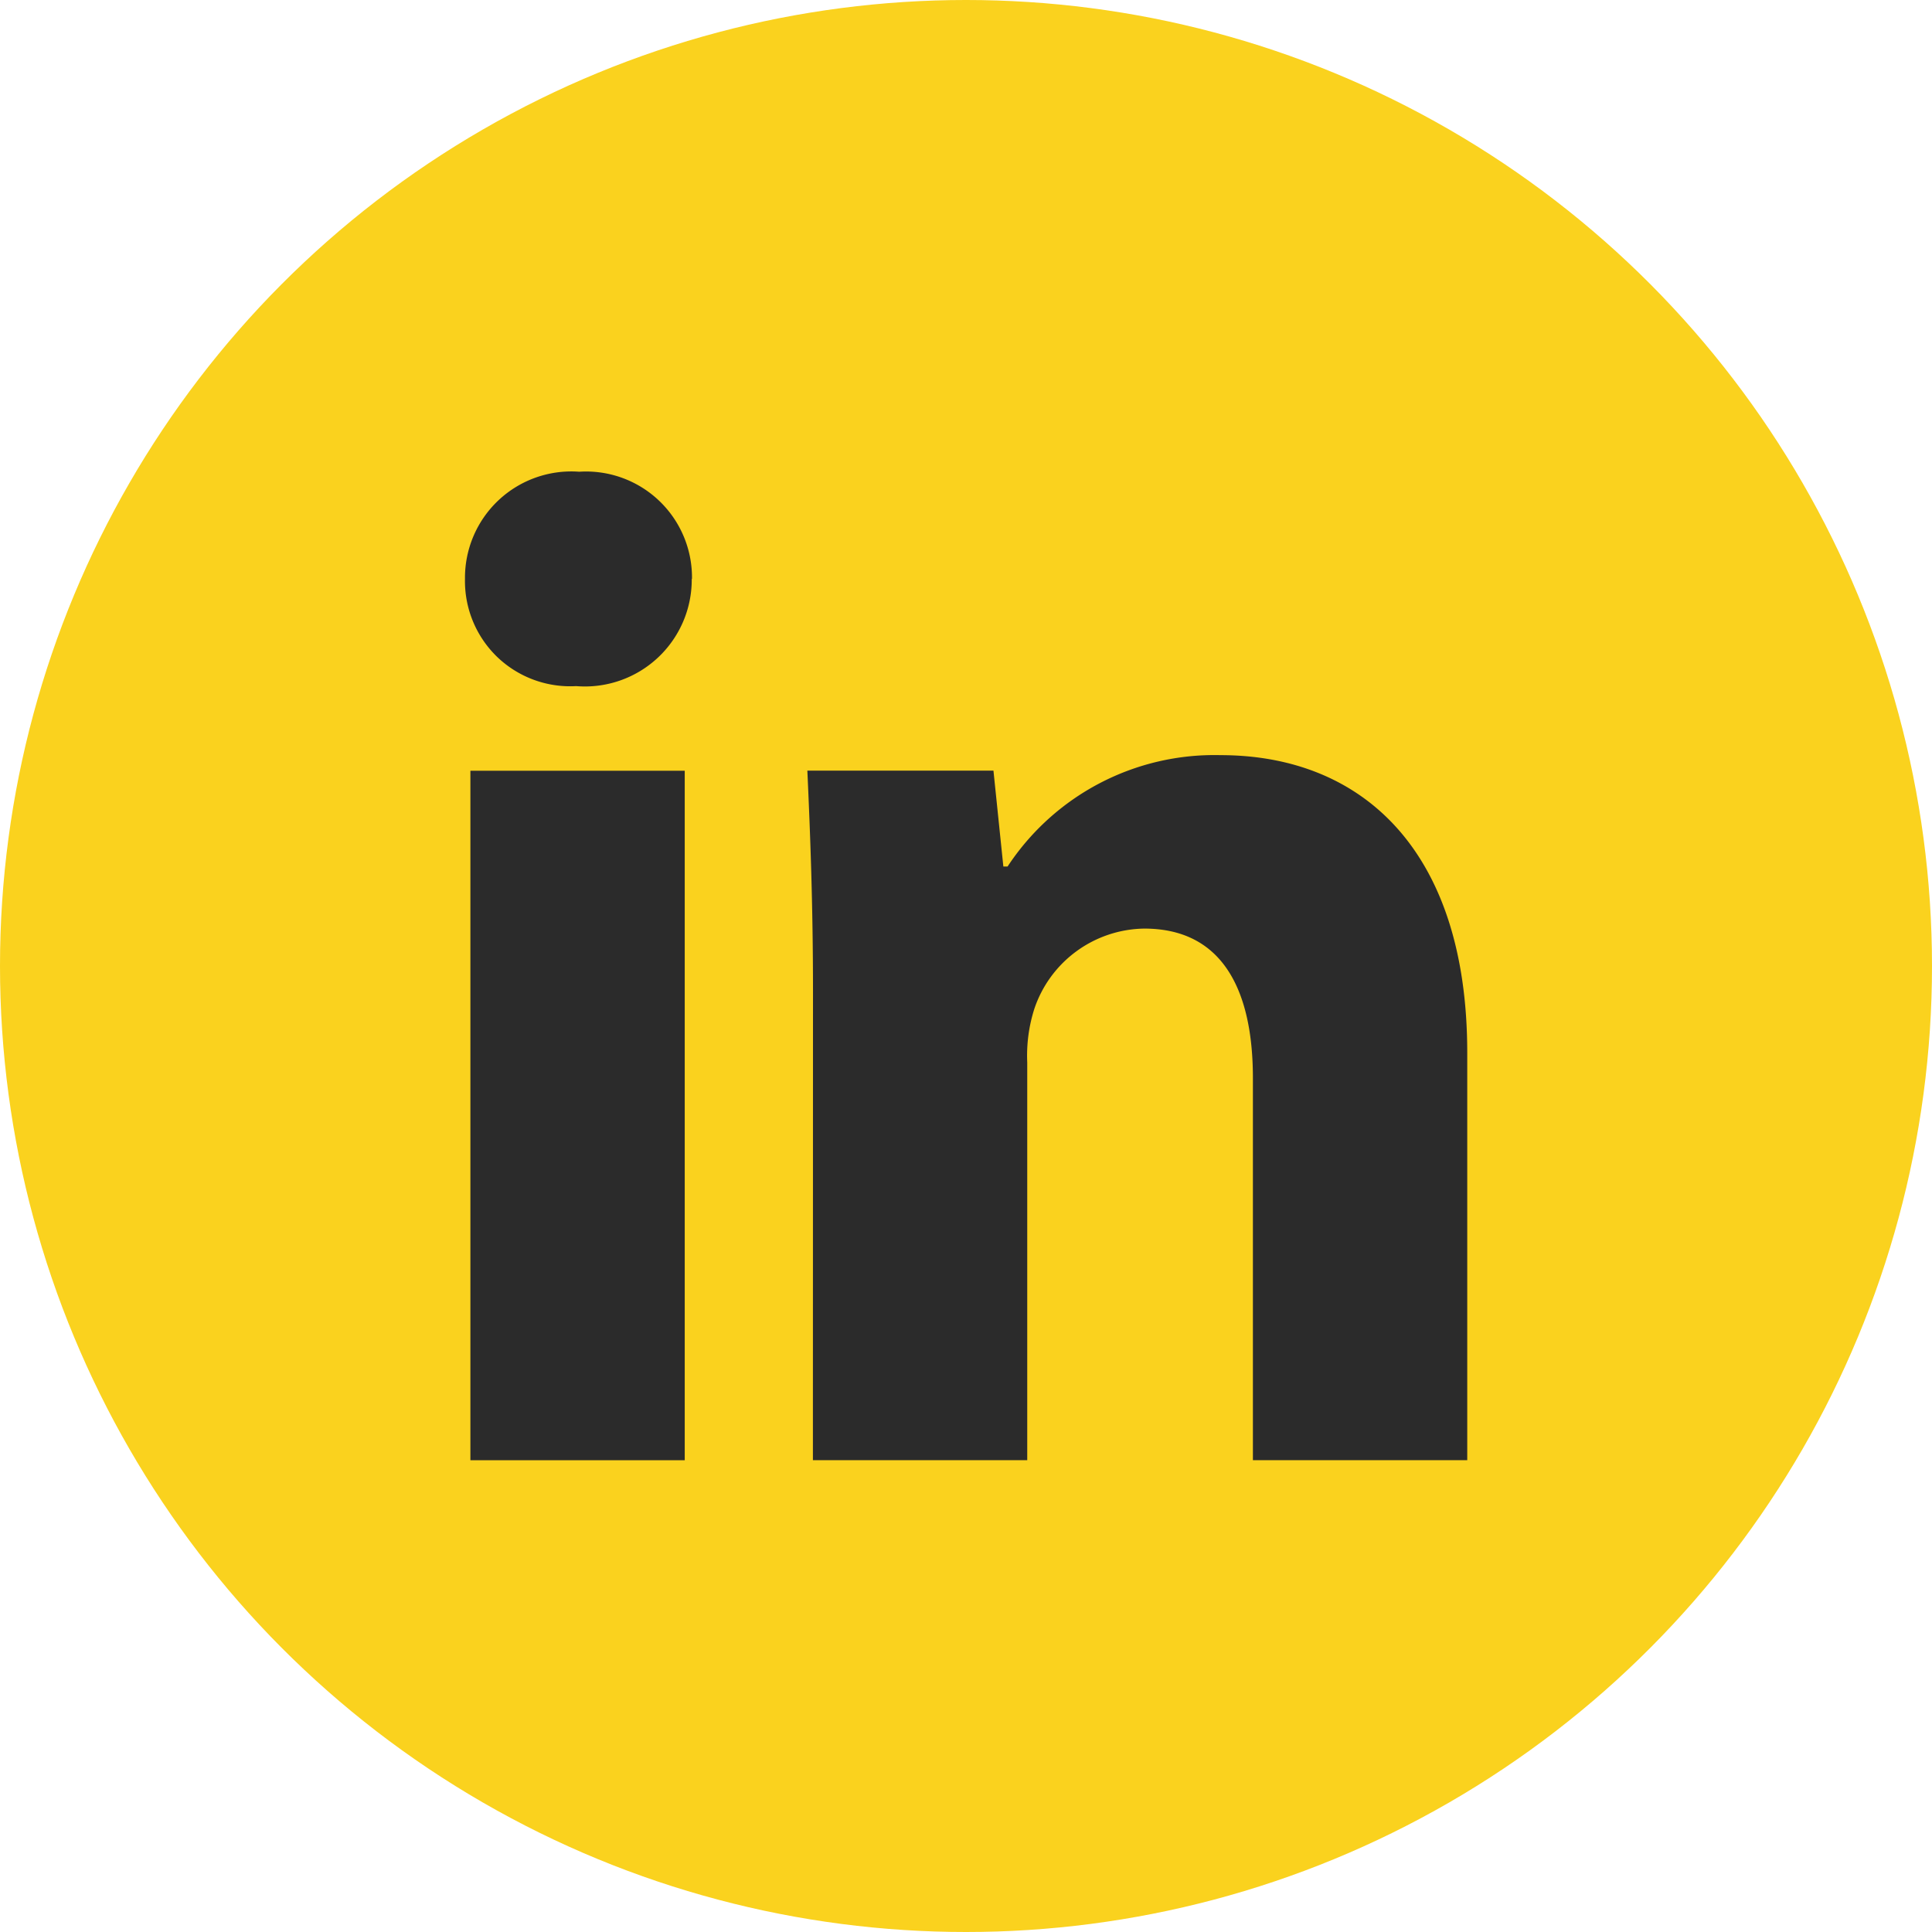
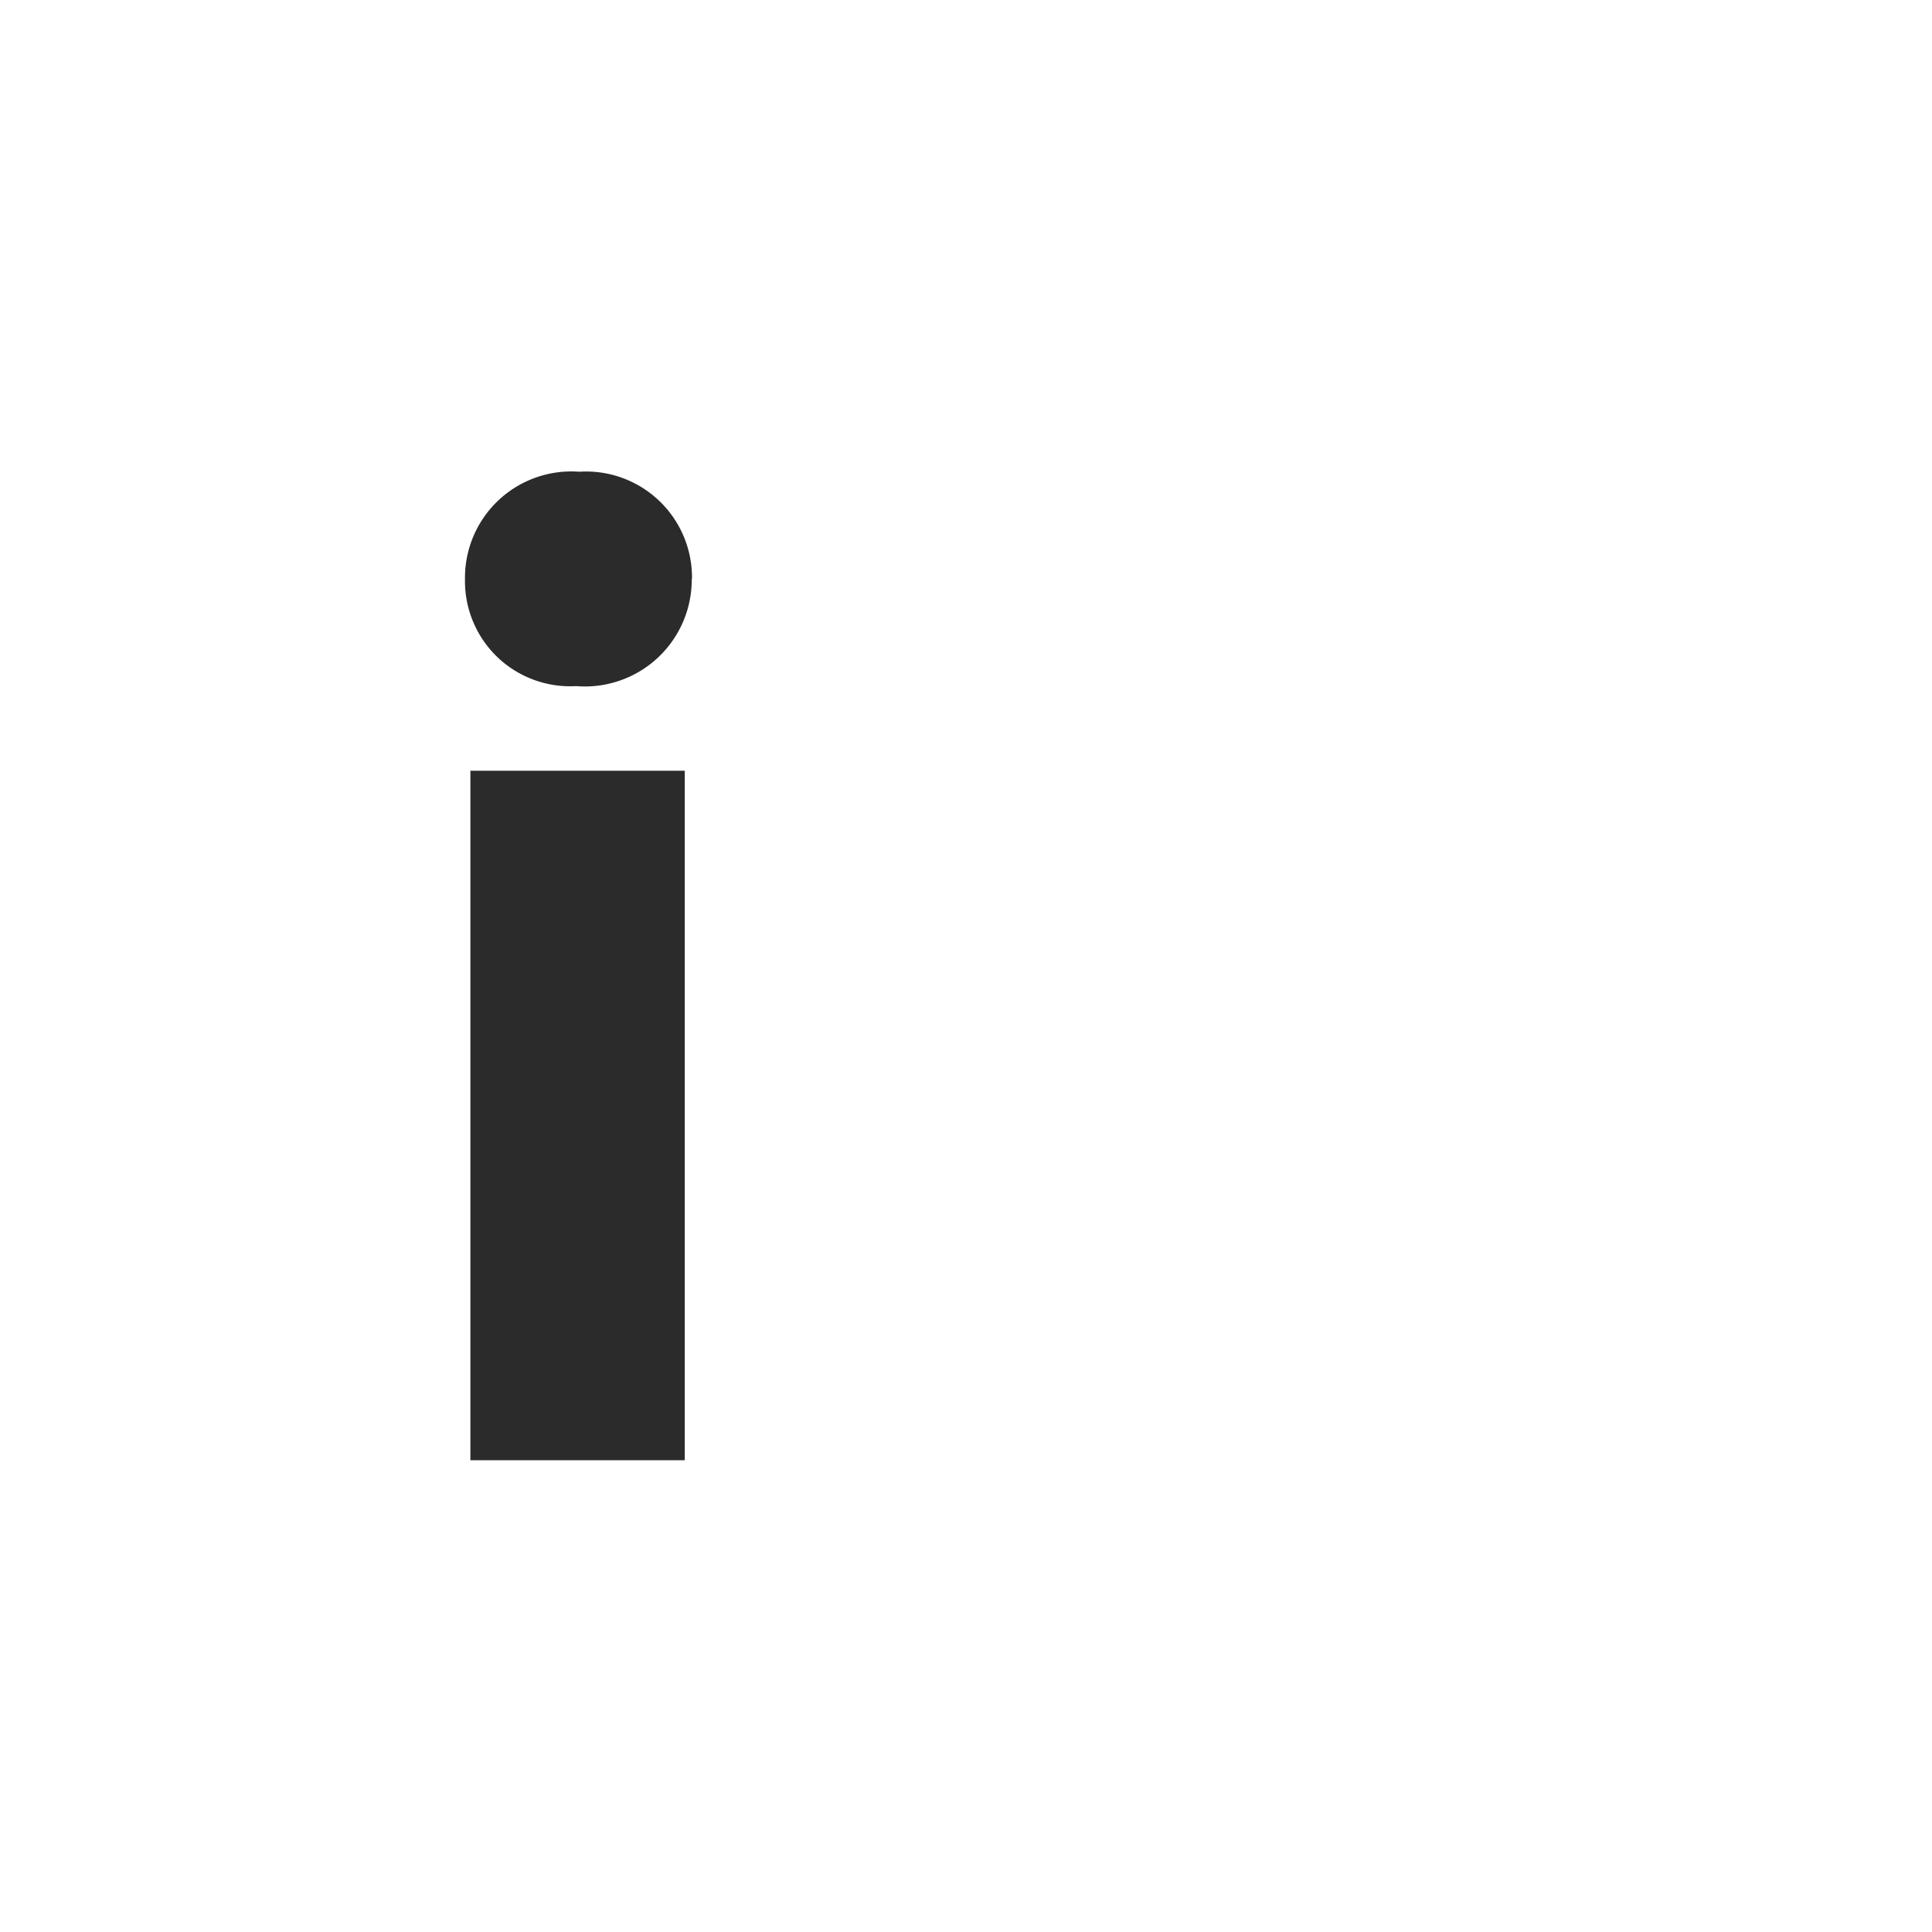
<svg xmlns="http://www.w3.org/2000/svg" width="42.148" height="42.148" viewBox="0 0 42.148 42.148">
  <defs>
    <style>.a{fill:#fad21e;}.b{fill:#2b2b2b;}</style>
  </defs>
-   <circle class="a" cx="21.074" cy="21.074" r="21.074" transform="translate(0 0)" />
  <g transform="translate(10.139 10.292)">
    <path class="b" d="M239.415-122.838a2.331,2.331,0,0,1-.746,1.724,2.331,2.331,0,0,1-1.776.614,2.3,2.3,0,0,1-1.725-.639,2.3,2.3,0,0,1-.7-1.7,2.321,2.321,0,0,1,.732-1.716,2.321,2.321,0,0,1,1.759-.622,2.312,2.312,0,0,1,1.742.631,2.312,2.312,0,0,1,.719,1.707Zm-4.829,19.226v-15.042h4.676v15.042Z" transform="translate(-234.463 125.176)" />
-     <path class="b" d="M250.723-106.69c0-1.876-.061-3.445-.123-4.8h4.06l.216,2.092h.092a5.4,5.4,0,0,1,4.645-2.43c3.076,0,5.383,2.061,5.383,6.491v8.89H260.32v-8.337c0-1.938-.677-3.26-2.369-3.26a2.567,2.567,0,0,0-2.4,1.753,3.363,3.363,0,0,0-.154,1.169v8.675h-4.676Z" transform="translate(-243.126 118.01)" />
  </g>
</svg>